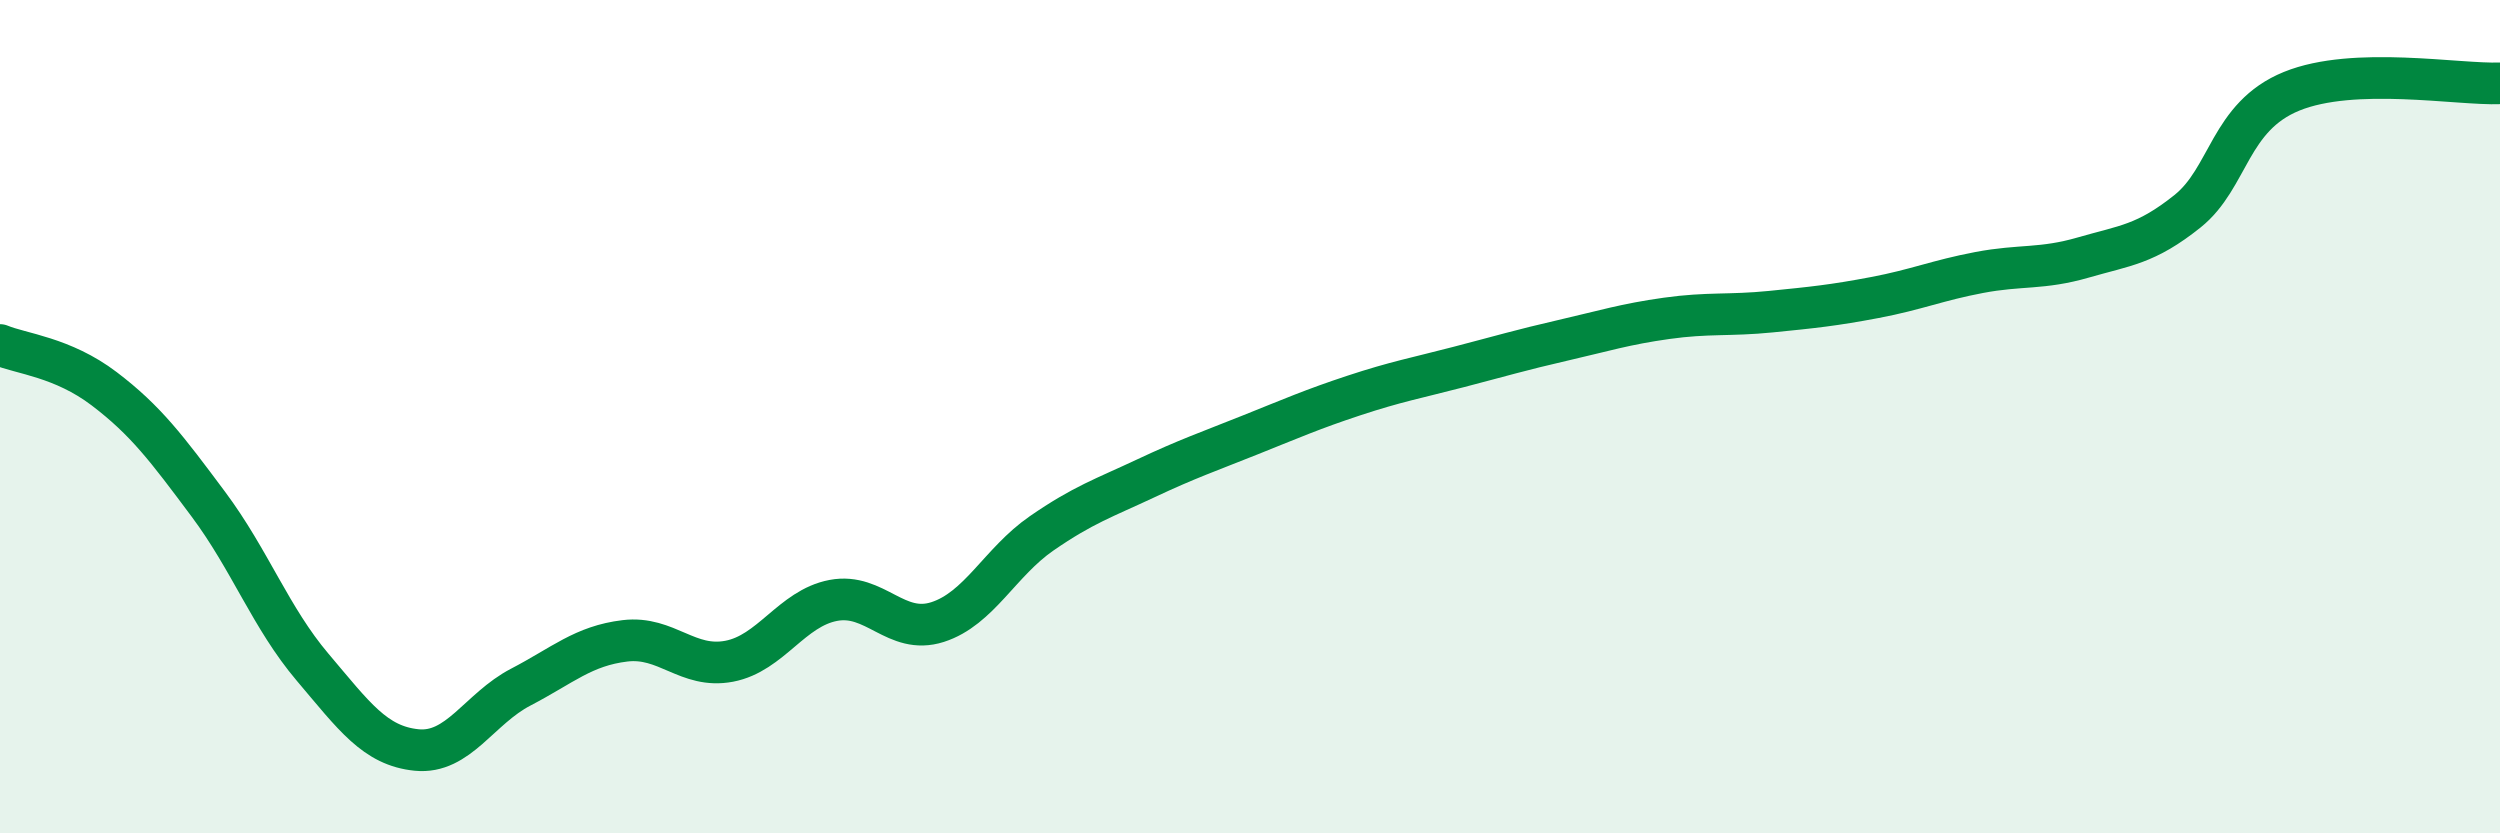
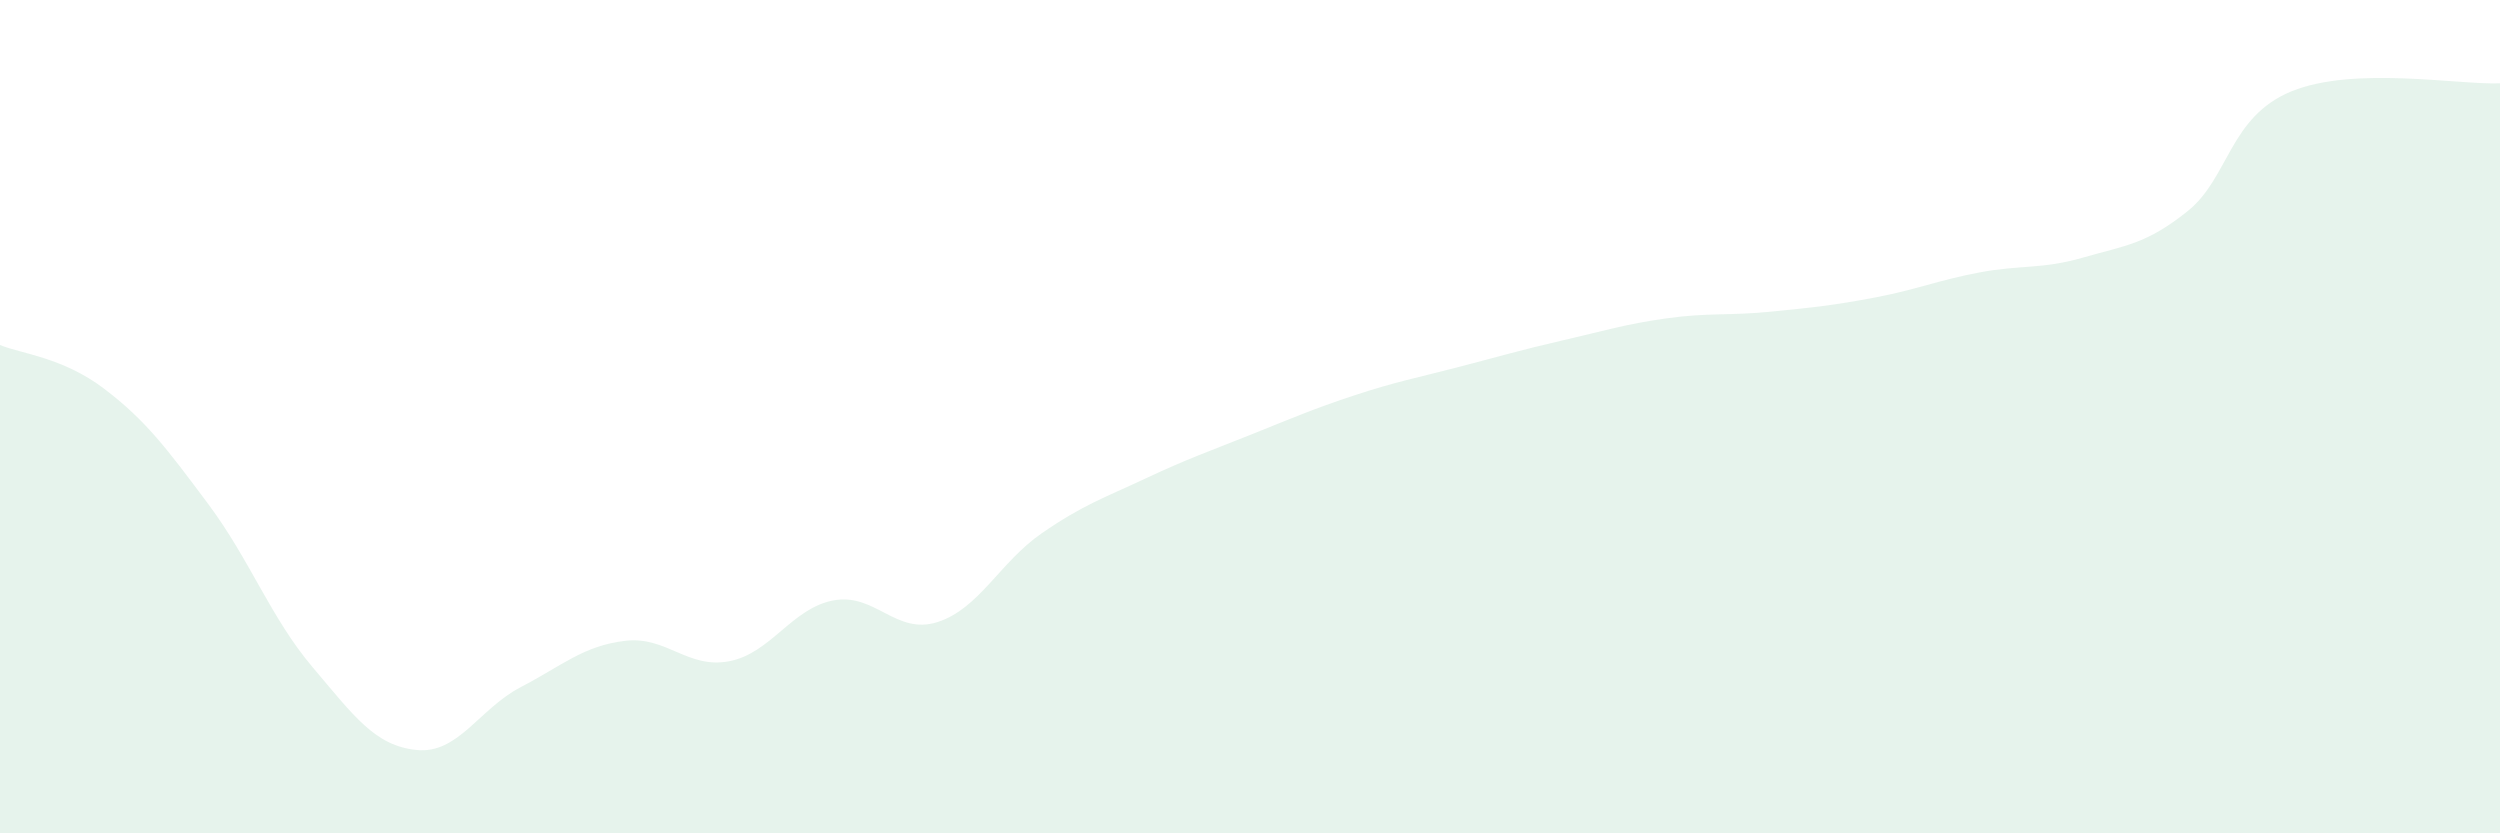
<svg xmlns="http://www.w3.org/2000/svg" width="60" height="20" viewBox="0 0 60 20">
  <path d="M 0,8.28 C 0.5,8.49 1.5,8.57 2.5,9.33 C 3.5,10.09 4,10.76 5,12.1 C 6,13.44 6.5,14.83 7.5,16.01 C 8.5,17.19 9,17.9 10,18 C 11,18.1 11.5,17.01 12.5,16.49 C 13.5,15.97 14,15.5 15,15.38 C 16,15.26 16.5,16.06 17.5,15.87 C 18.5,15.68 19,14.6 20,14.41 C 21,14.22 21.5,15.25 22.5,14.93 C 23.5,14.61 24,13.49 25,12.8 C 26,12.11 26.5,11.95 27.5,11.48 C 28.5,11.01 29,10.84 30,10.44 C 31,10.04 31.5,9.82 32.5,9.49 C 33.5,9.16 34,9.07 35,8.81 C 36,8.55 36.5,8.4 37.5,8.17 C 38.5,7.94 39,7.78 40,7.64 C 41,7.5 41.5,7.58 42.5,7.48 C 43.5,7.38 44,7.33 45,7.14 C 46,6.95 46.5,6.73 47.5,6.54 C 48.5,6.35 49,6.47 50,6.18 C 51,5.89 51.5,5.87 52.5,5.07 C 53.5,4.27 53.5,2.8 55,2.19 C 56.5,1.58 59,2.04 60,2L60 20L0 20Z" fill="#008740" opacity="0.1" stroke-linecap="round" stroke-linejoin="round" />
-   <path d="M 0,8.28 C 0.5,8.49 1.5,8.57 2.5,9.33 C 3.5,10.09 4,10.76 5,12.1 C 6,13.44 6.5,14.83 7.5,16.01 C 8.5,17.19 9,17.9 10,18 C 11,18.1 11.5,17.01 12.5,16.49 C 13.5,15.97 14,15.5 15,15.38 C 16,15.26 16.5,16.06 17.5,15.87 C 18.5,15.68 19,14.6 20,14.41 C 21,14.22 21.5,15.25 22.5,14.93 C 23.5,14.61 24,13.49 25,12.8 C 26,12.11 26.5,11.95 27.5,11.48 C 28.5,11.01 29,10.84 30,10.44 C 31,10.04 31.5,9.82 32.5,9.49 C 33.5,9.16 34,9.07 35,8.81 C 36,8.55 36.5,8.4 37.5,8.17 C 38.5,7.94 39,7.78 40,7.64 C 41,7.5 41.5,7.58 42.5,7.48 C 43.5,7.38 44,7.33 45,7.14 C 46,6.95 46.5,6.73 47.5,6.54 C 48.5,6.35 49,6.47 50,6.18 C 51,5.89 51.5,5.87 52.5,5.07 C 53.5,4.27 53.5,2.8 55,2.19 C 56.5,1.58 59,2.04 60,2" stroke="#008740" stroke-width="1" fill="none" stroke-linecap="round" stroke-linejoin="round" />
</svg>